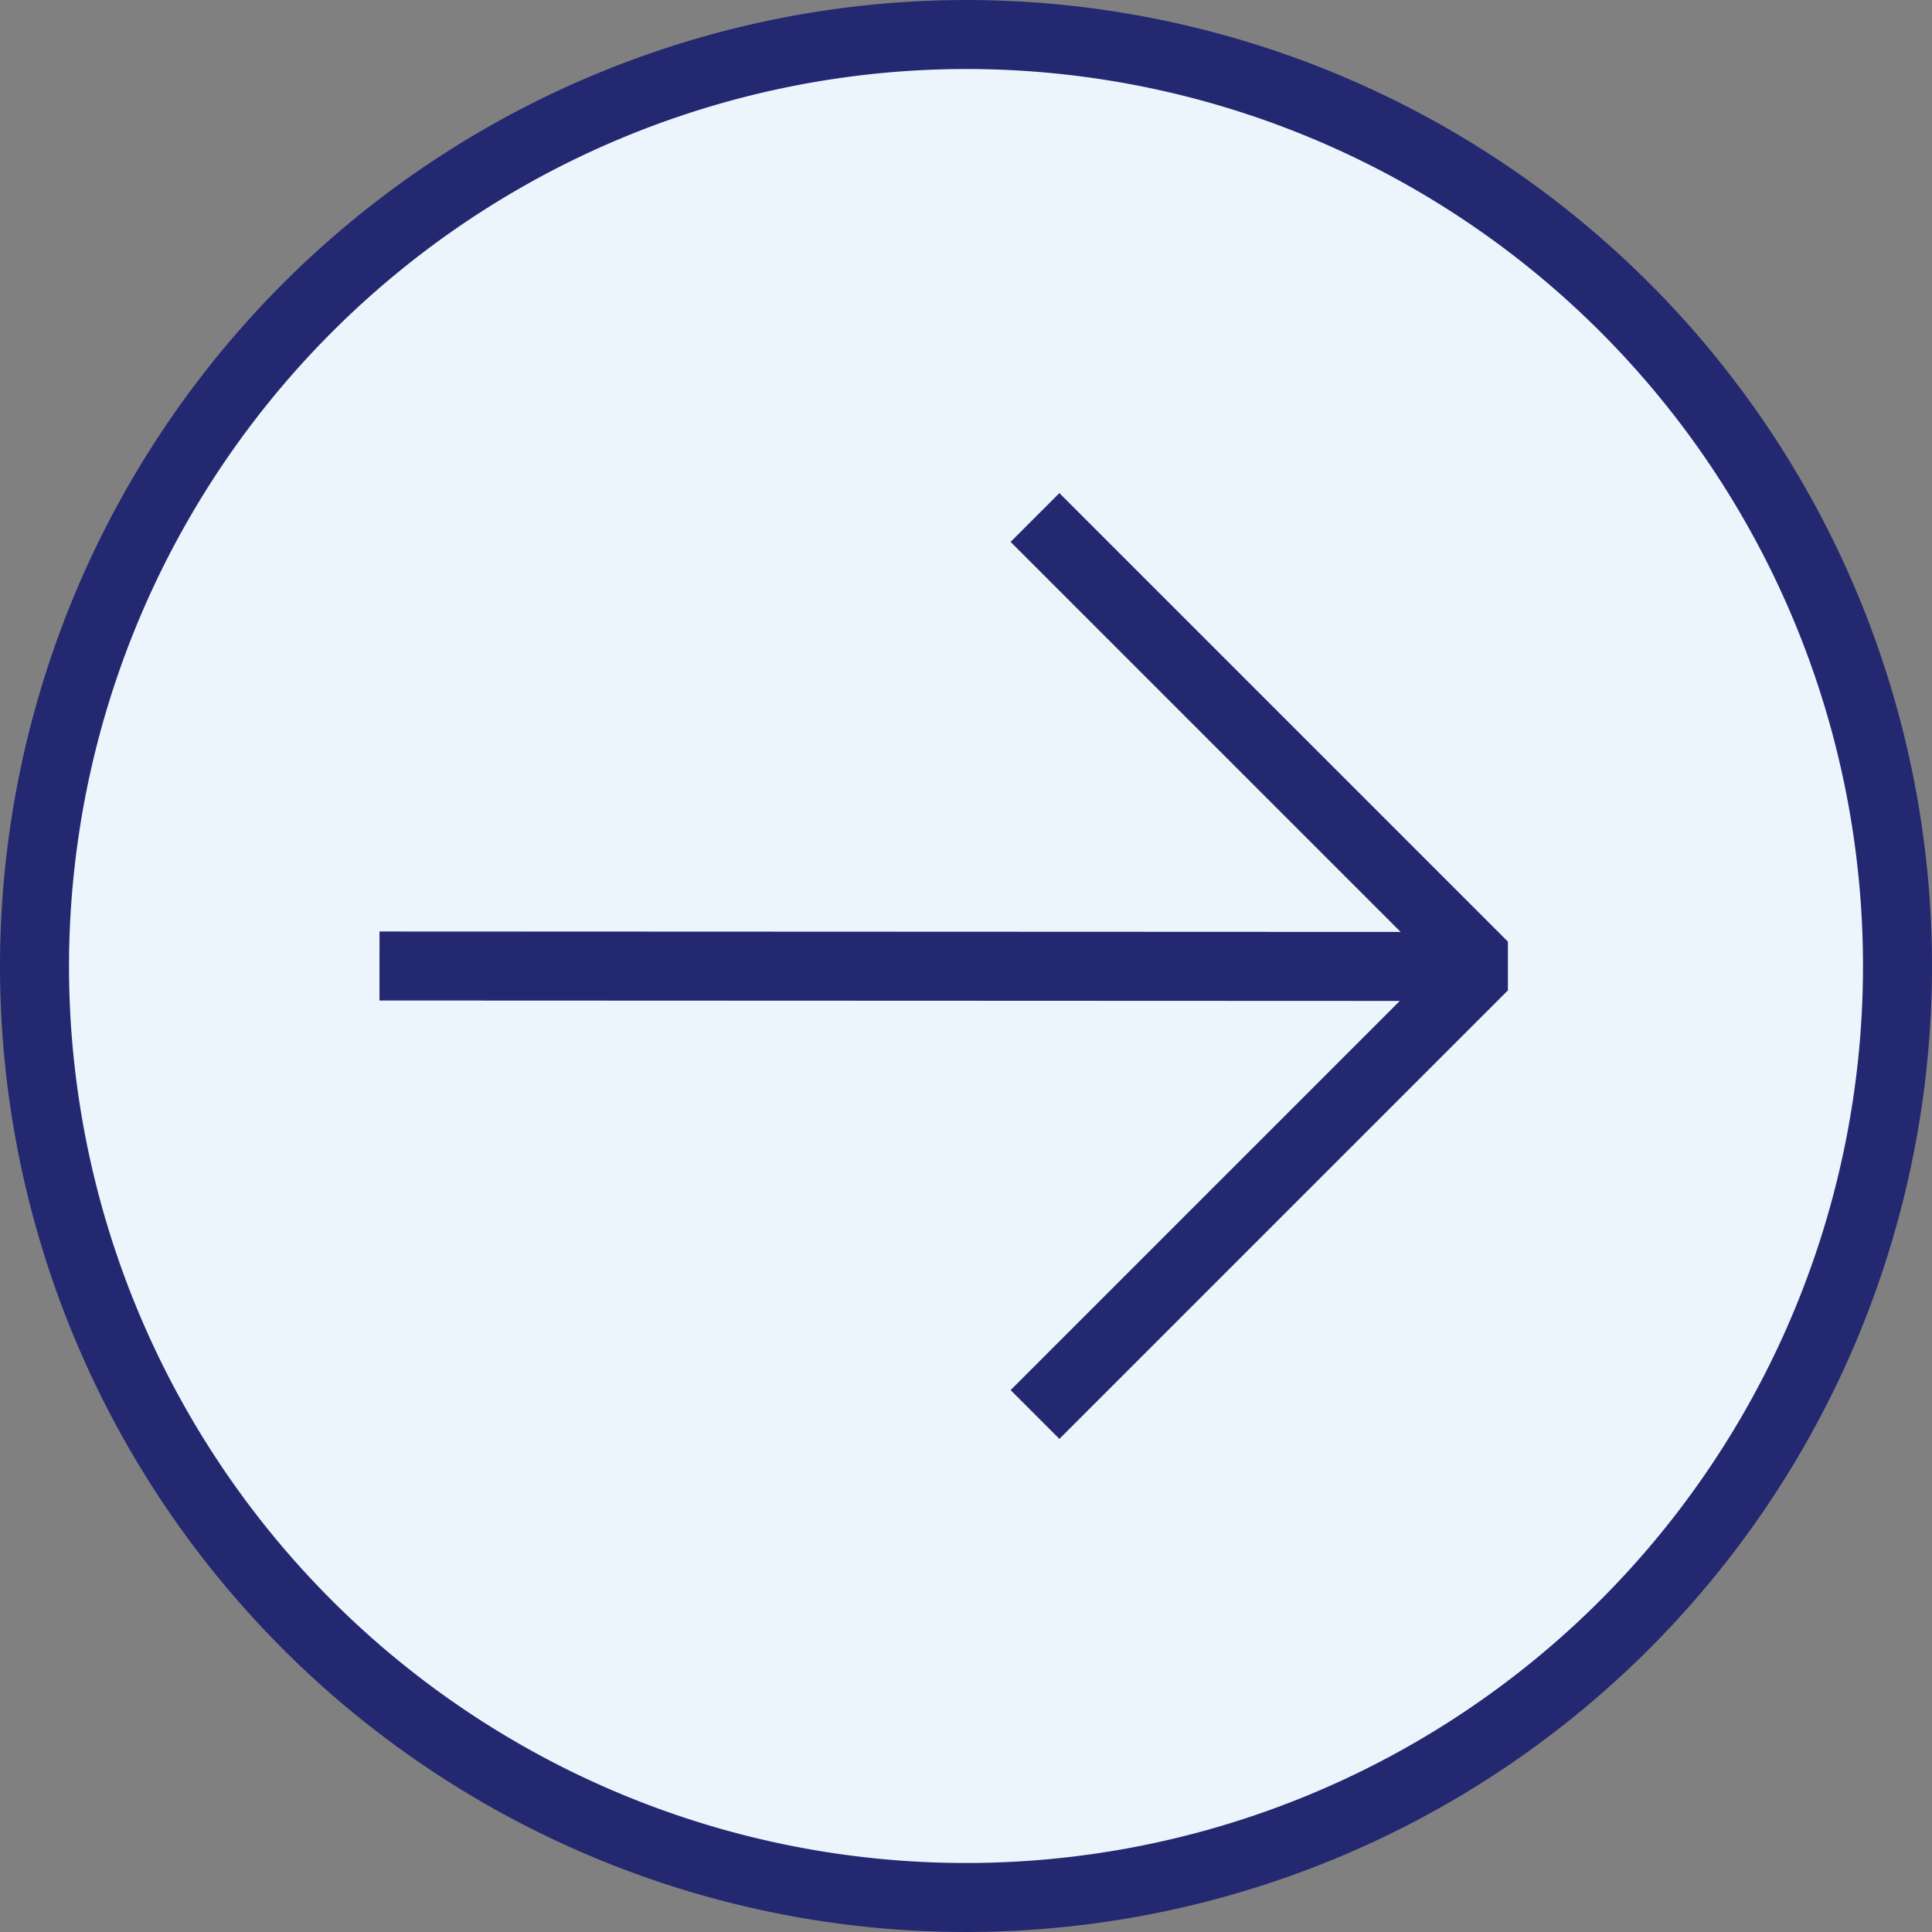
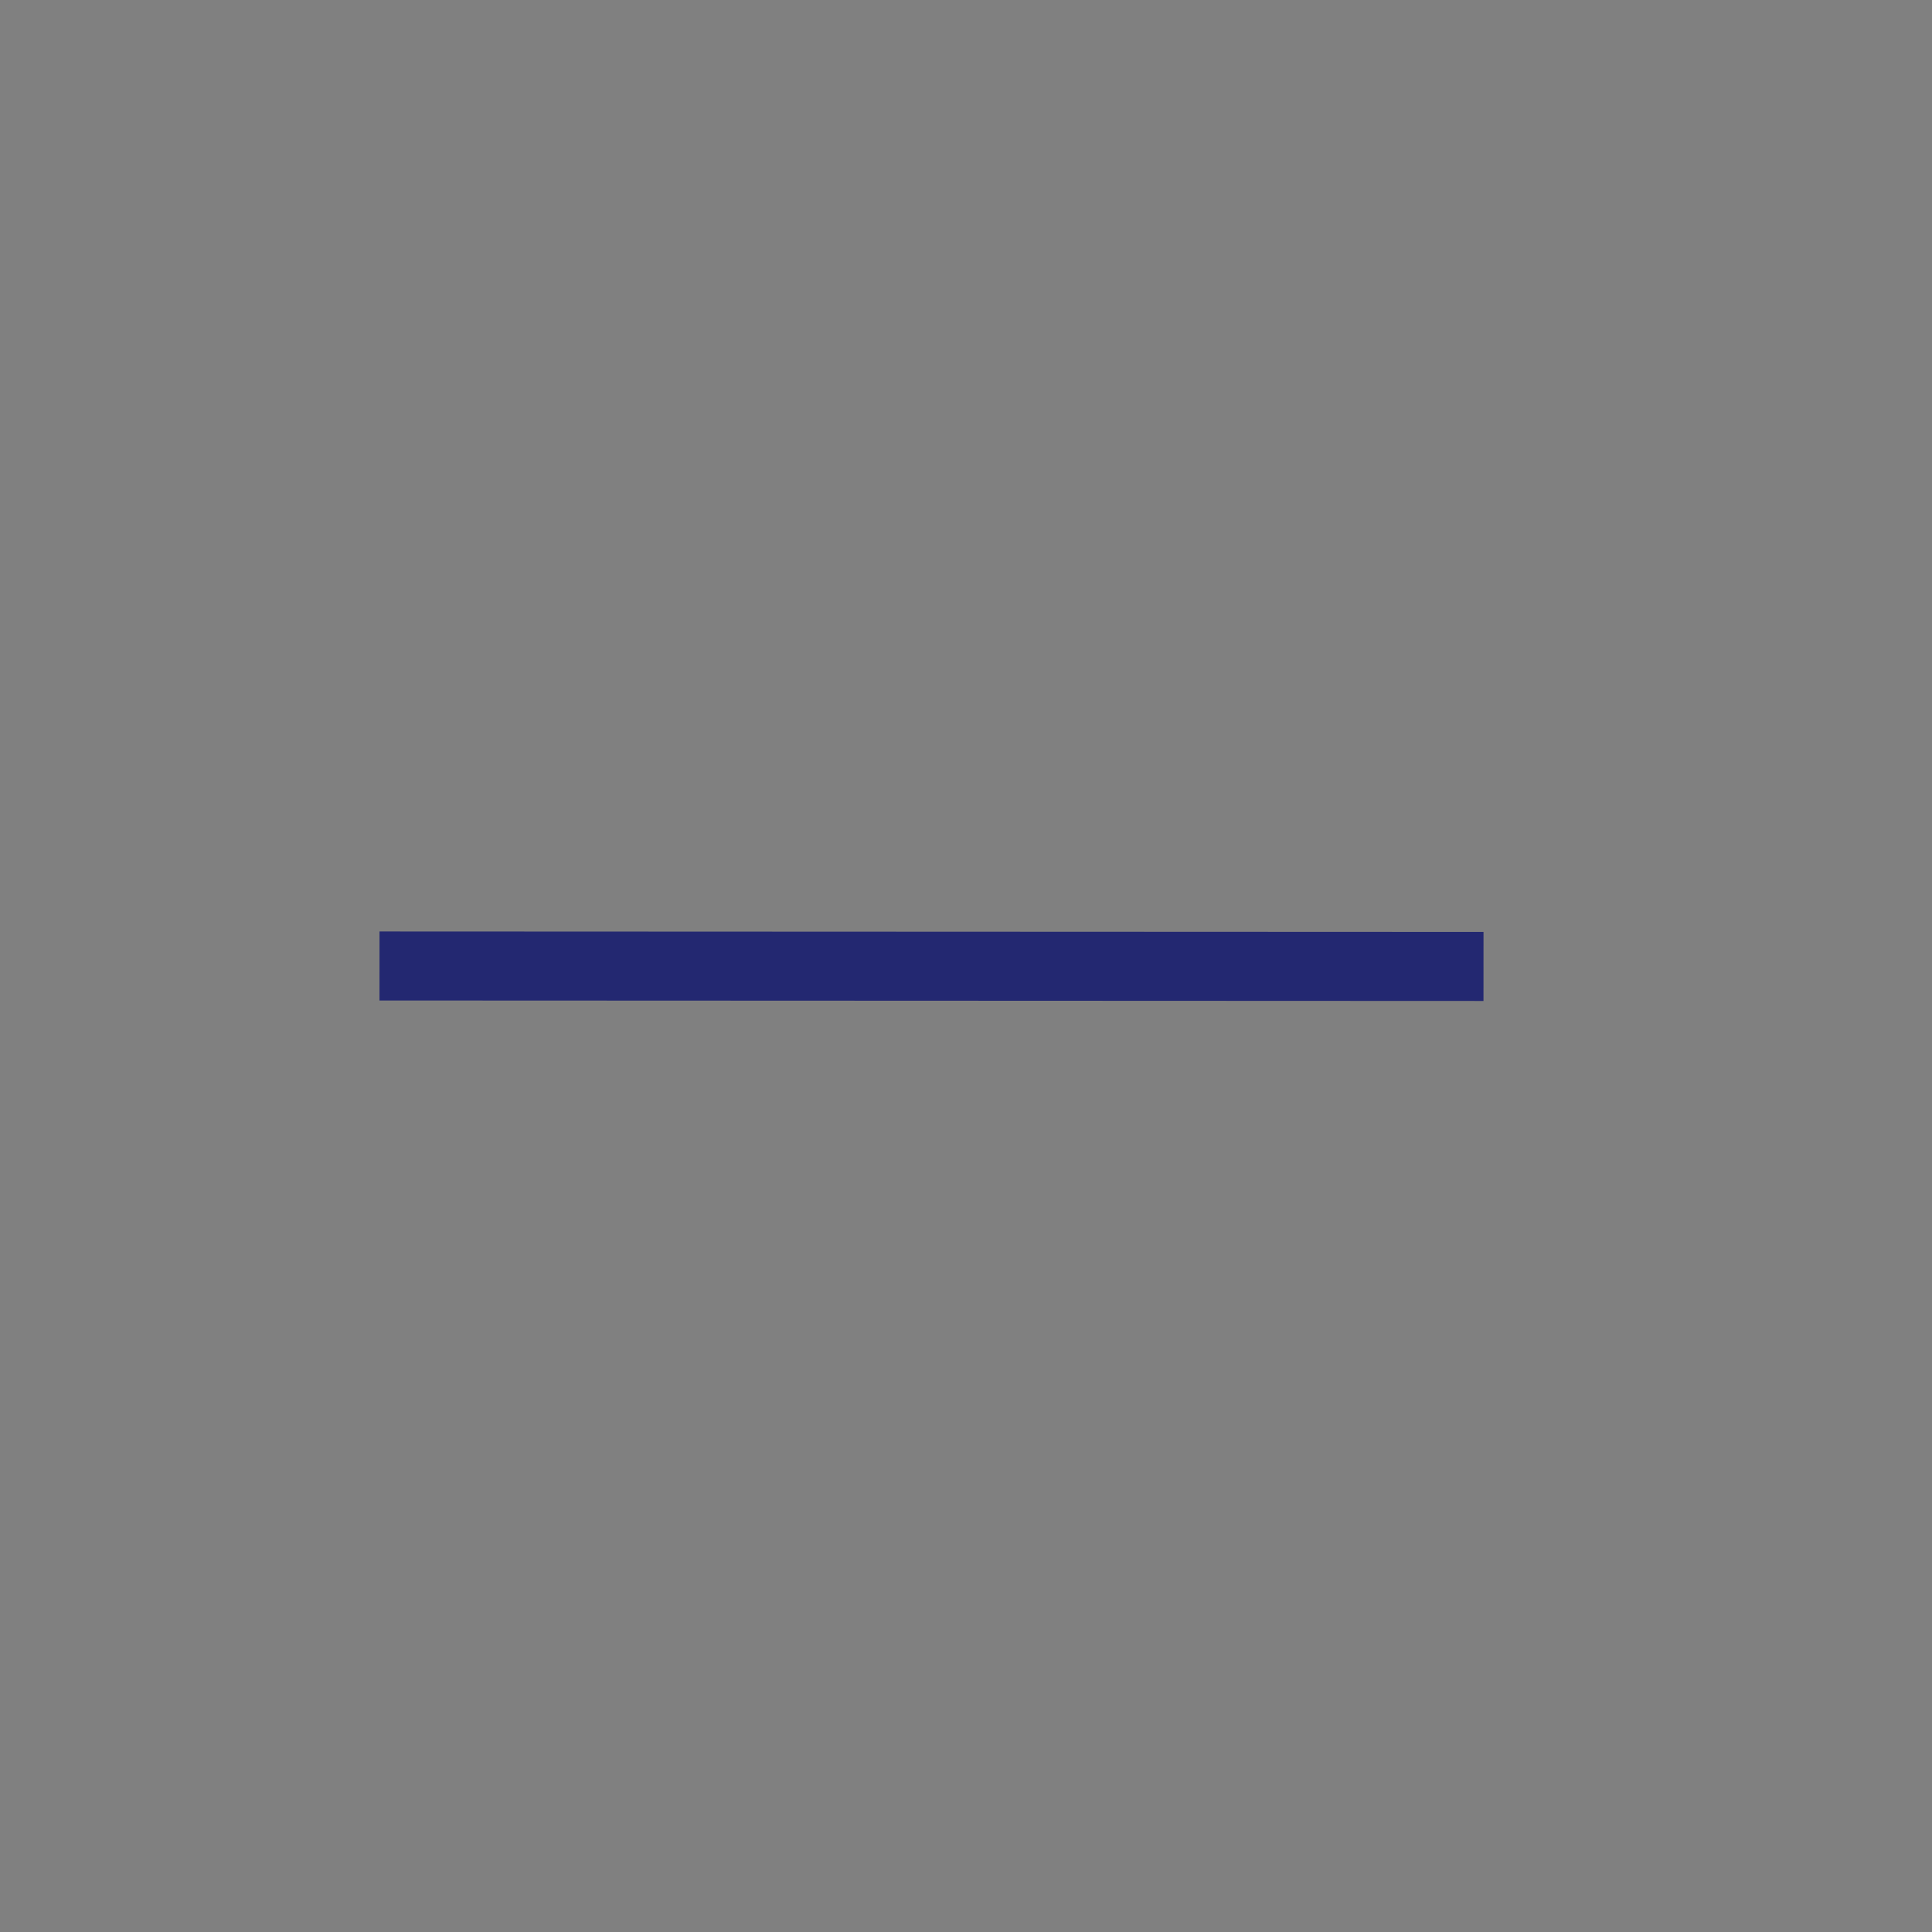
<svg xmlns="http://www.w3.org/2000/svg" width="42" height="42" viewBox="0 0 42 42">
  <rect x="0" y="0" width="42" height="42" fill="#808080" stroke="none" />
  <g transform="translate(21 21)">
    <g transform="translate(-20.25 -20.25)">
-       <path d="M.75,21A20.25,20.25,0,1,0,21,.75,20.273,20.273,0,0,0,.75,21Z" transform="translate(-0.75 -0.75)" fill="#ecf5fb" stroke="#232871" stroke-linejoin="bevel" stroke-width="1.5" />
-       <path d="M22.5,30.75,32.25,21,22.5,11.25" transform="translate(-0.75 -0.75)" fill="none" stroke="#232871" stroke-linejoin="bevel" stroke-width="1.5" />
      <line x2="24" y2="0.01" transform="translate(7.5 20.25)" fill="none" stroke="#232871" stroke-linejoin="bevel" stroke-width="1.5" />
    </g>
  </g>
</svg>